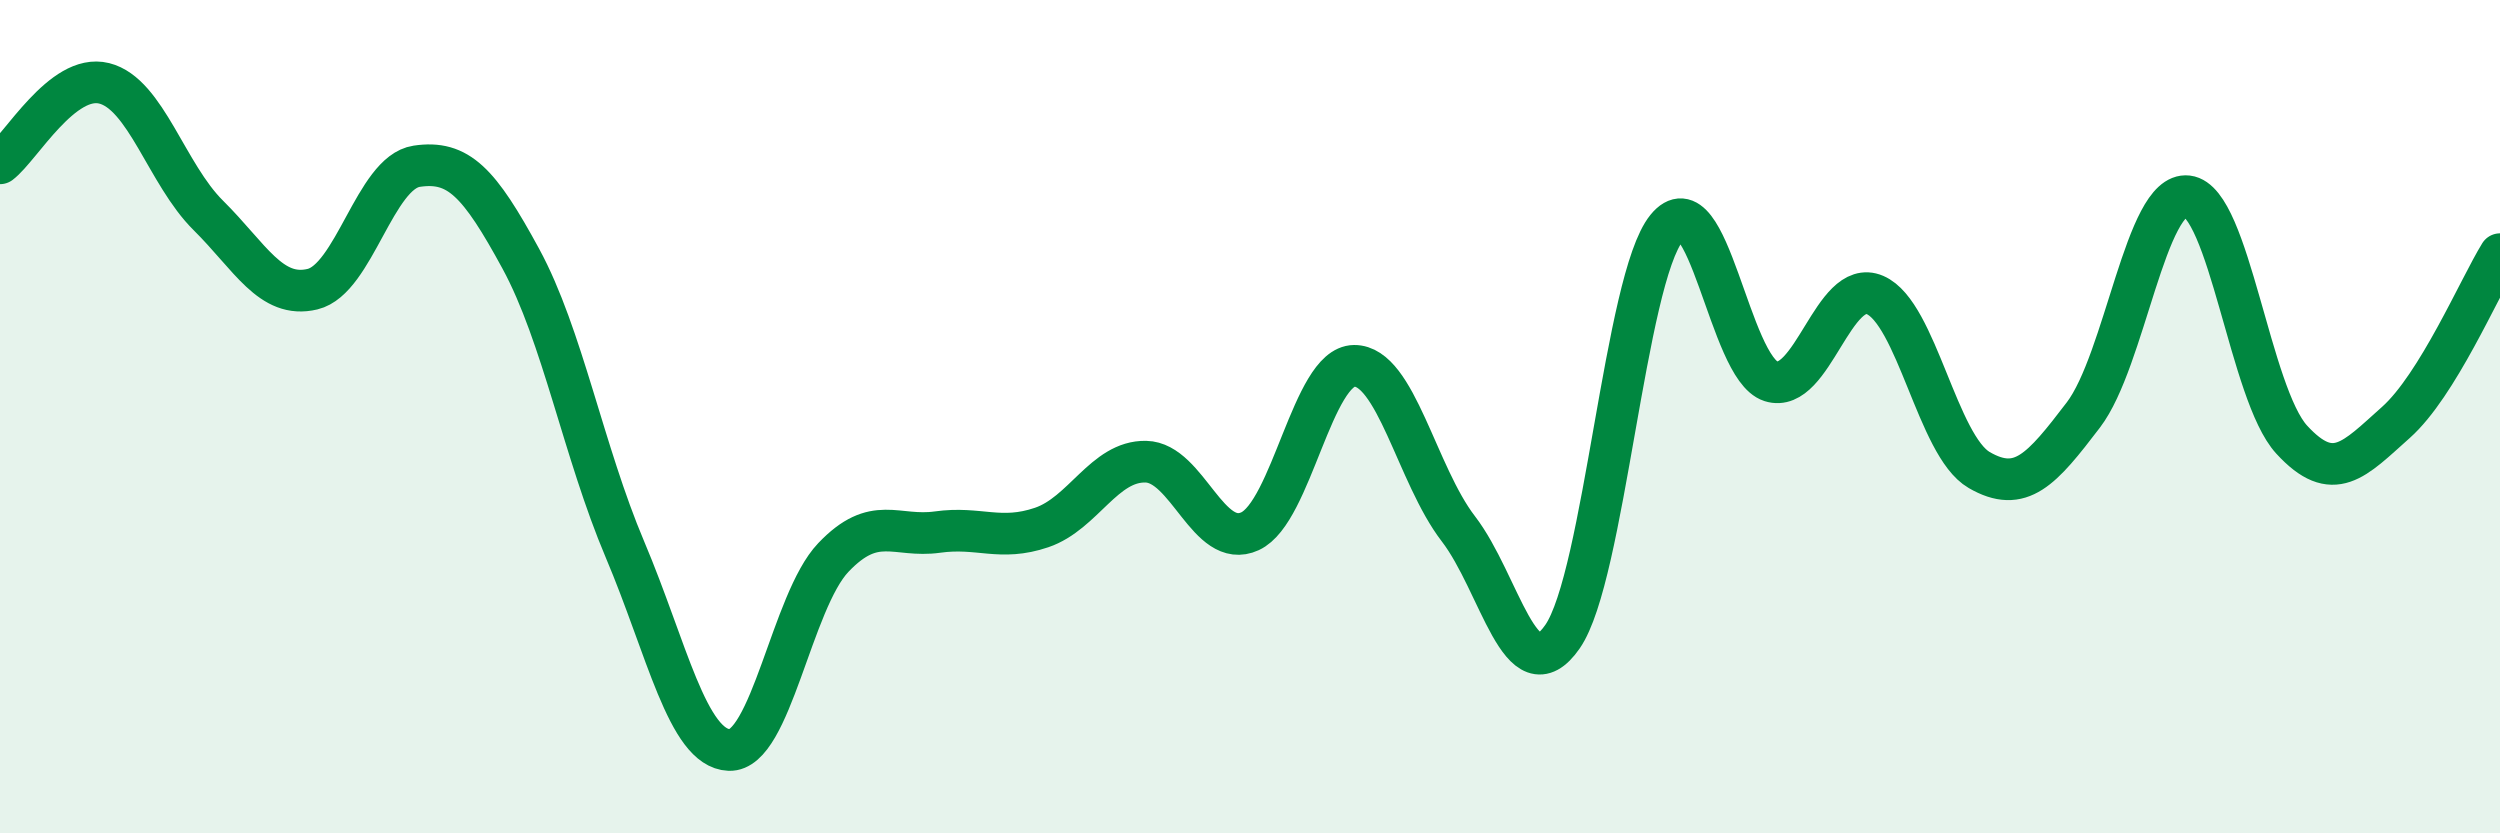
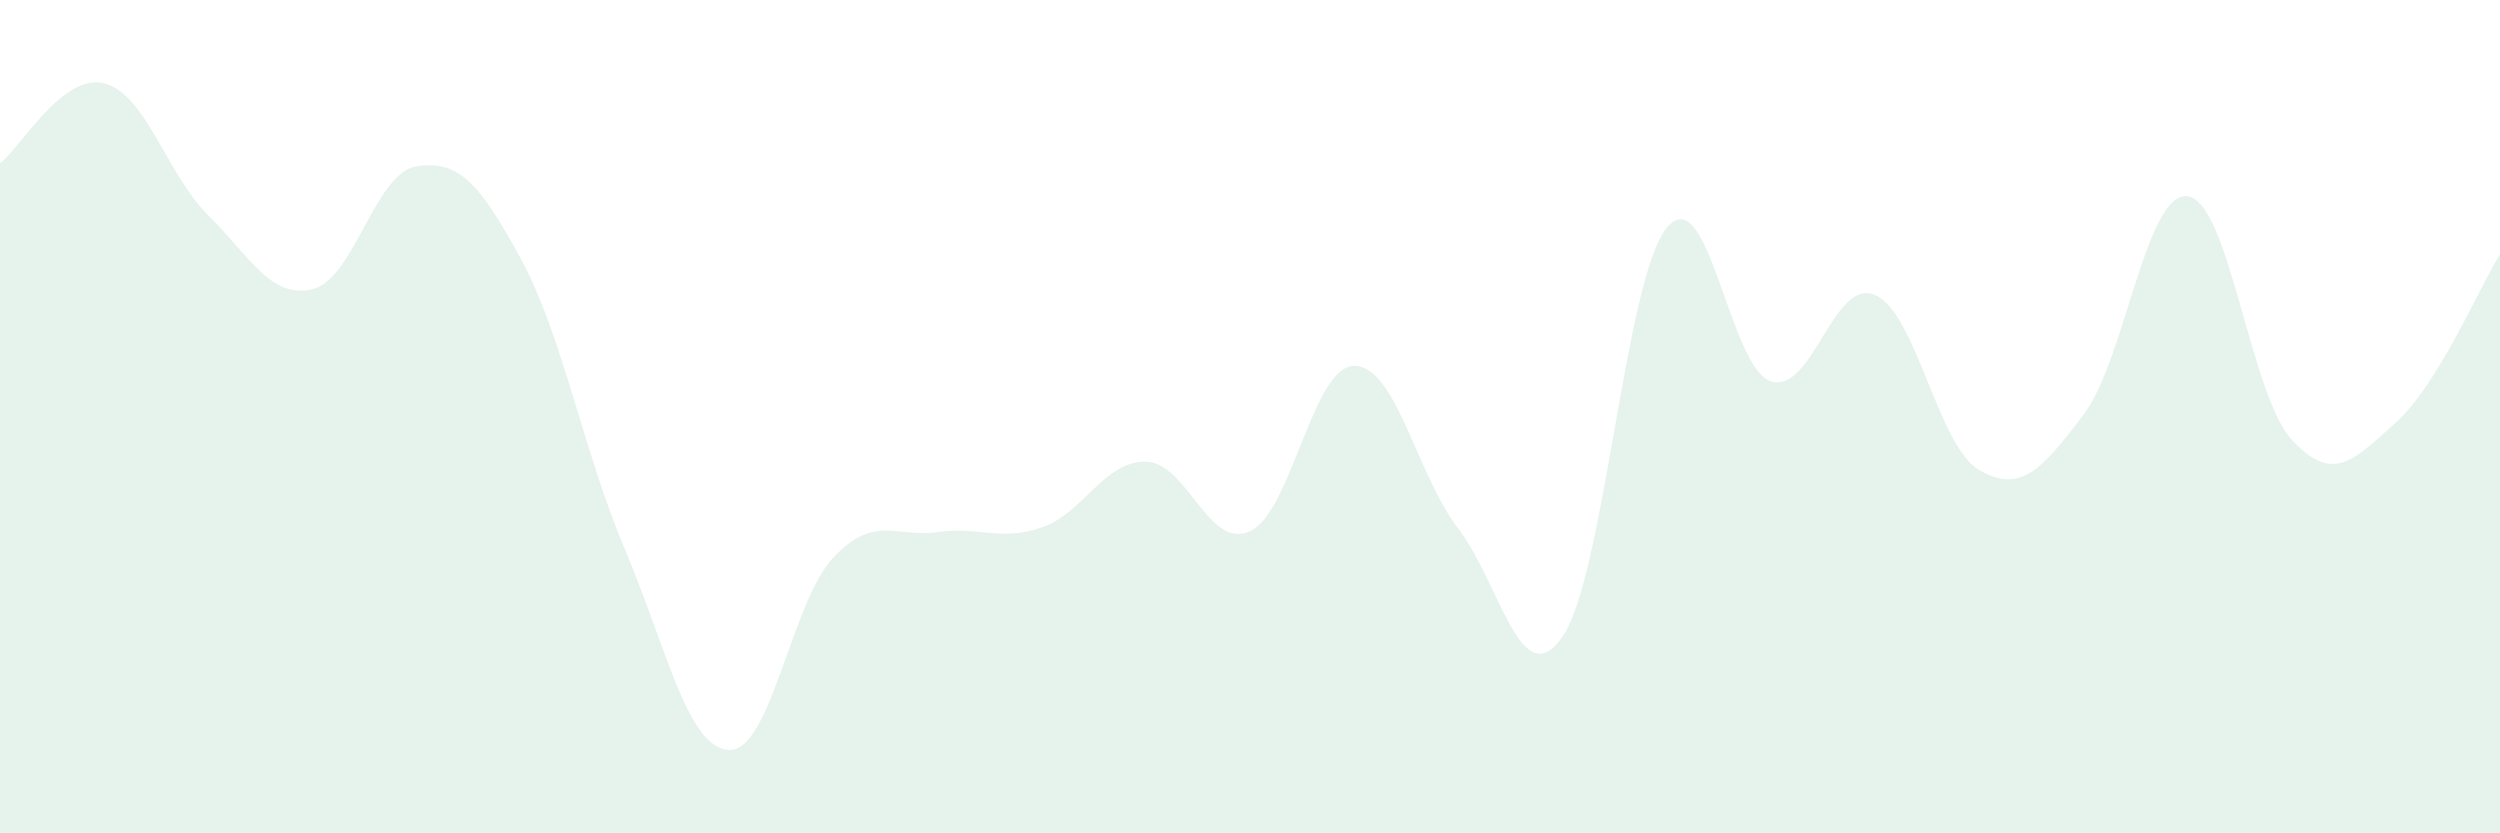
<svg xmlns="http://www.w3.org/2000/svg" width="60" height="20" viewBox="0 0 60 20">
  <path d="M 0,3.92 C 0.5,3.54 1.5,1.75 2.5,2 C 3.5,2.25 4,4.18 5,5.17 C 6,6.16 6.5,7.18 7.5,6.94 C 8.5,6.7 9,4.14 10,3.99 C 11,3.84 11.5,4.37 12.5,6.21 C 13.5,8.05 14,10.83 15,13.19 C 16,15.55 16.5,17.96 17.5,18 C 18.5,18.04 19,14.43 20,13.38 C 21,12.33 21.5,12.91 22.5,12.77 C 23.5,12.63 24,13 25,12.66 C 26,12.32 26.5,11.06 27.5,11.08 C 28.5,11.1 29,13.21 30,12.75 C 31,12.29 31.5,8.79 32.5,8.78 C 33.5,8.77 34,11.39 35,12.69 C 36,13.99 36.5,16.72 37.5,15.28 C 38.5,13.84 39,6.7 40,5.47 C 41,4.24 41.5,8.83 42.5,9.15 C 43.5,9.47 44,6.65 45,7.08 C 46,7.51 46.5,10.7 47.5,11.28 C 48.5,11.86 49,11.27 50,9.96 C 51,8.65 51.5,4.59 52.5,4.71 C 53.5,4.83 54,9.46 55,10.55 C 56,11.64 56.5,11.03 57.5,10.14 C 58.5,9.25 59.5,6.91 60,6.1L60 20L0 20Z" fill="#008740" opacity="0.1" stroke-linecap="round" stroke-linejoin="round" />
-   <path d="M 0,3.92 C 0.5,3.54 1.5,1.75 2.5,2 C 3.5,2.25 4,4.18 5,5.17 C 6,6.16 6.5,7.18 7.5,6.94 C 8.5,6.7 9,4.14 10,3.99 C 11,3.84 11.5,4.37 12.5,6.21 C 13.5,8.05 14,10.83 15,13.19 C 16,15.55 16.5,17.96 17.5,18 C 18.5,18.04 19,14.43 20,13.38 C 21,12.33 21.5,12.91 22.5,12.77 C 23.5,12.63 24,13 25,12.66 C 26,12.32 26.5,11.06 27.5,11.08 C 28.5,11.1 29,13.21 30,12.75 C 31,12.29 31.5,8.79 32.5,8.78 C 33.5,8.77 34,11.39 35,12.69 C 36,13.99 36.5,16.72 37.5,15.28 C 38.5,13.84 39,6.7 40,5.47 C 41,4.24 41.5,8.83 42.5,9.15 C 43.5,9.47 44,6.65 45,7.08 C 46,7.51 46.5,10.7 47.5,11.28 C 48.5,11.86 49,11.27 50,9.96 C 51,8.65 51.5,4.59 52.5,4.71 C 53.5,4.83 54,9.46 55,10.55 C 56,11.64 56.5,11.03 57.5,10.14 C 58.5,9.25 59.5,6.91 60,6.1" stroke="#008740" stroke-width="1" fill="none" stroke-linecap="round" stroke-linejoin="round" />
</svg>